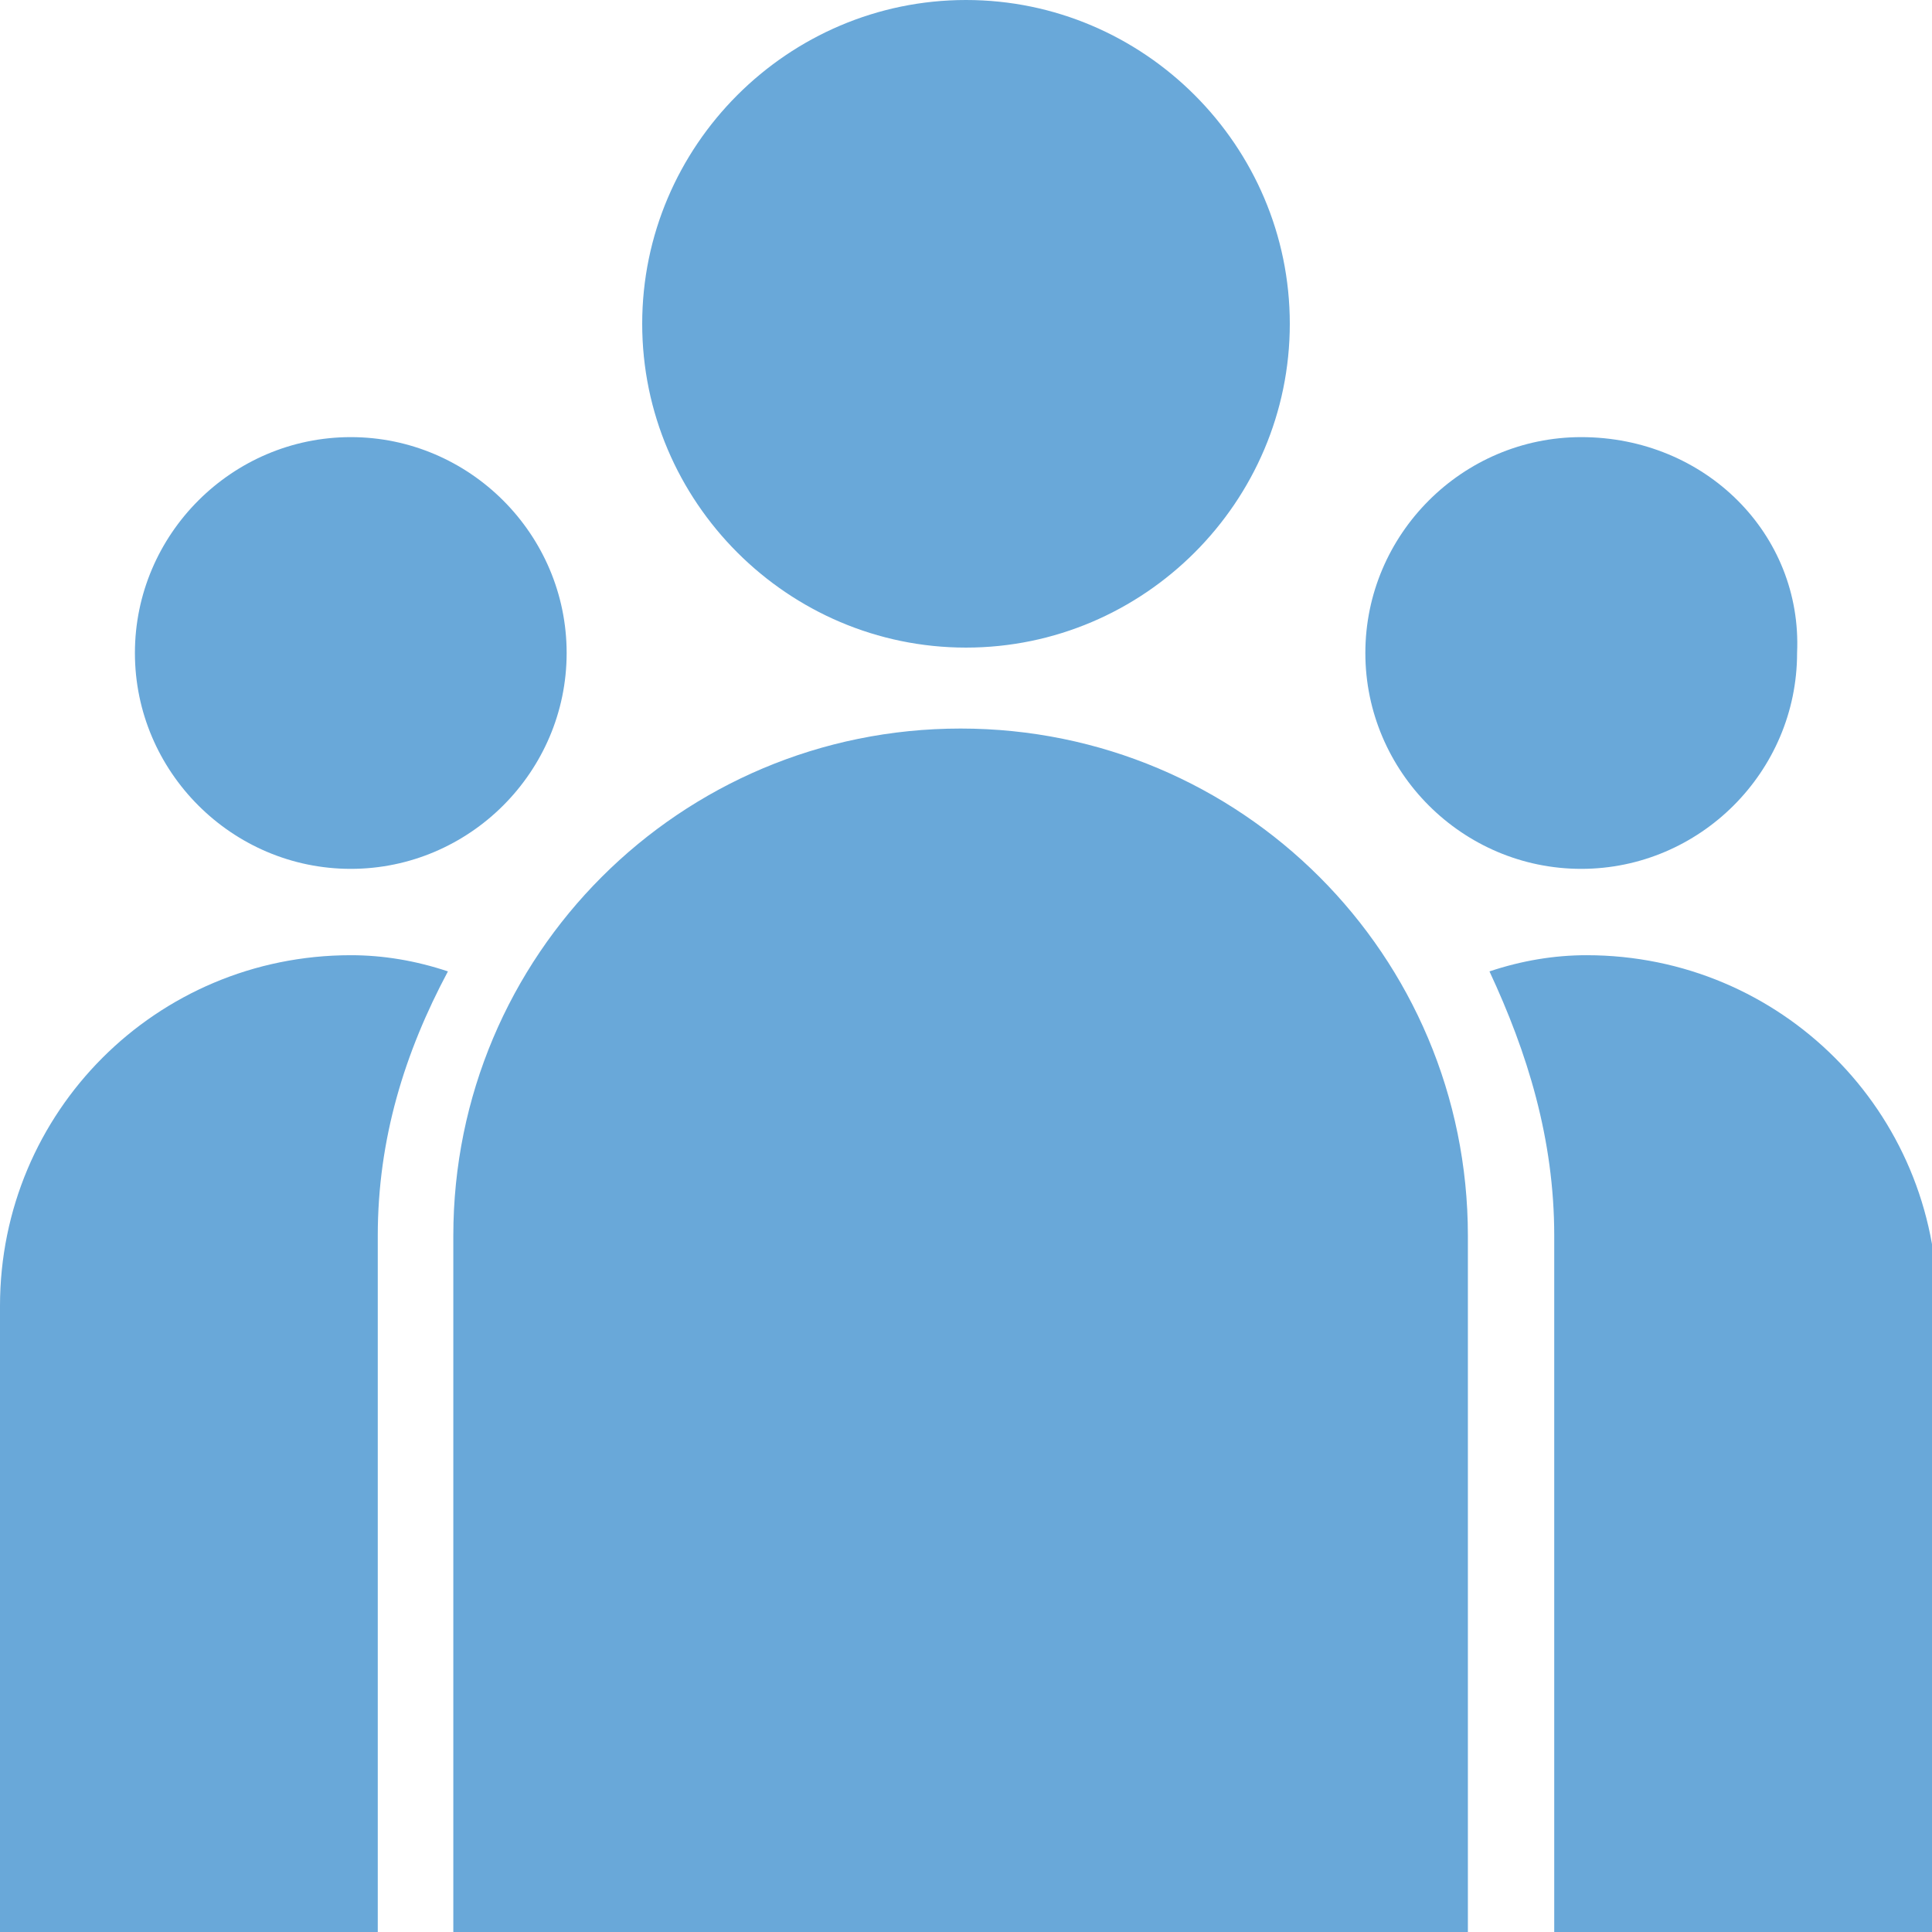
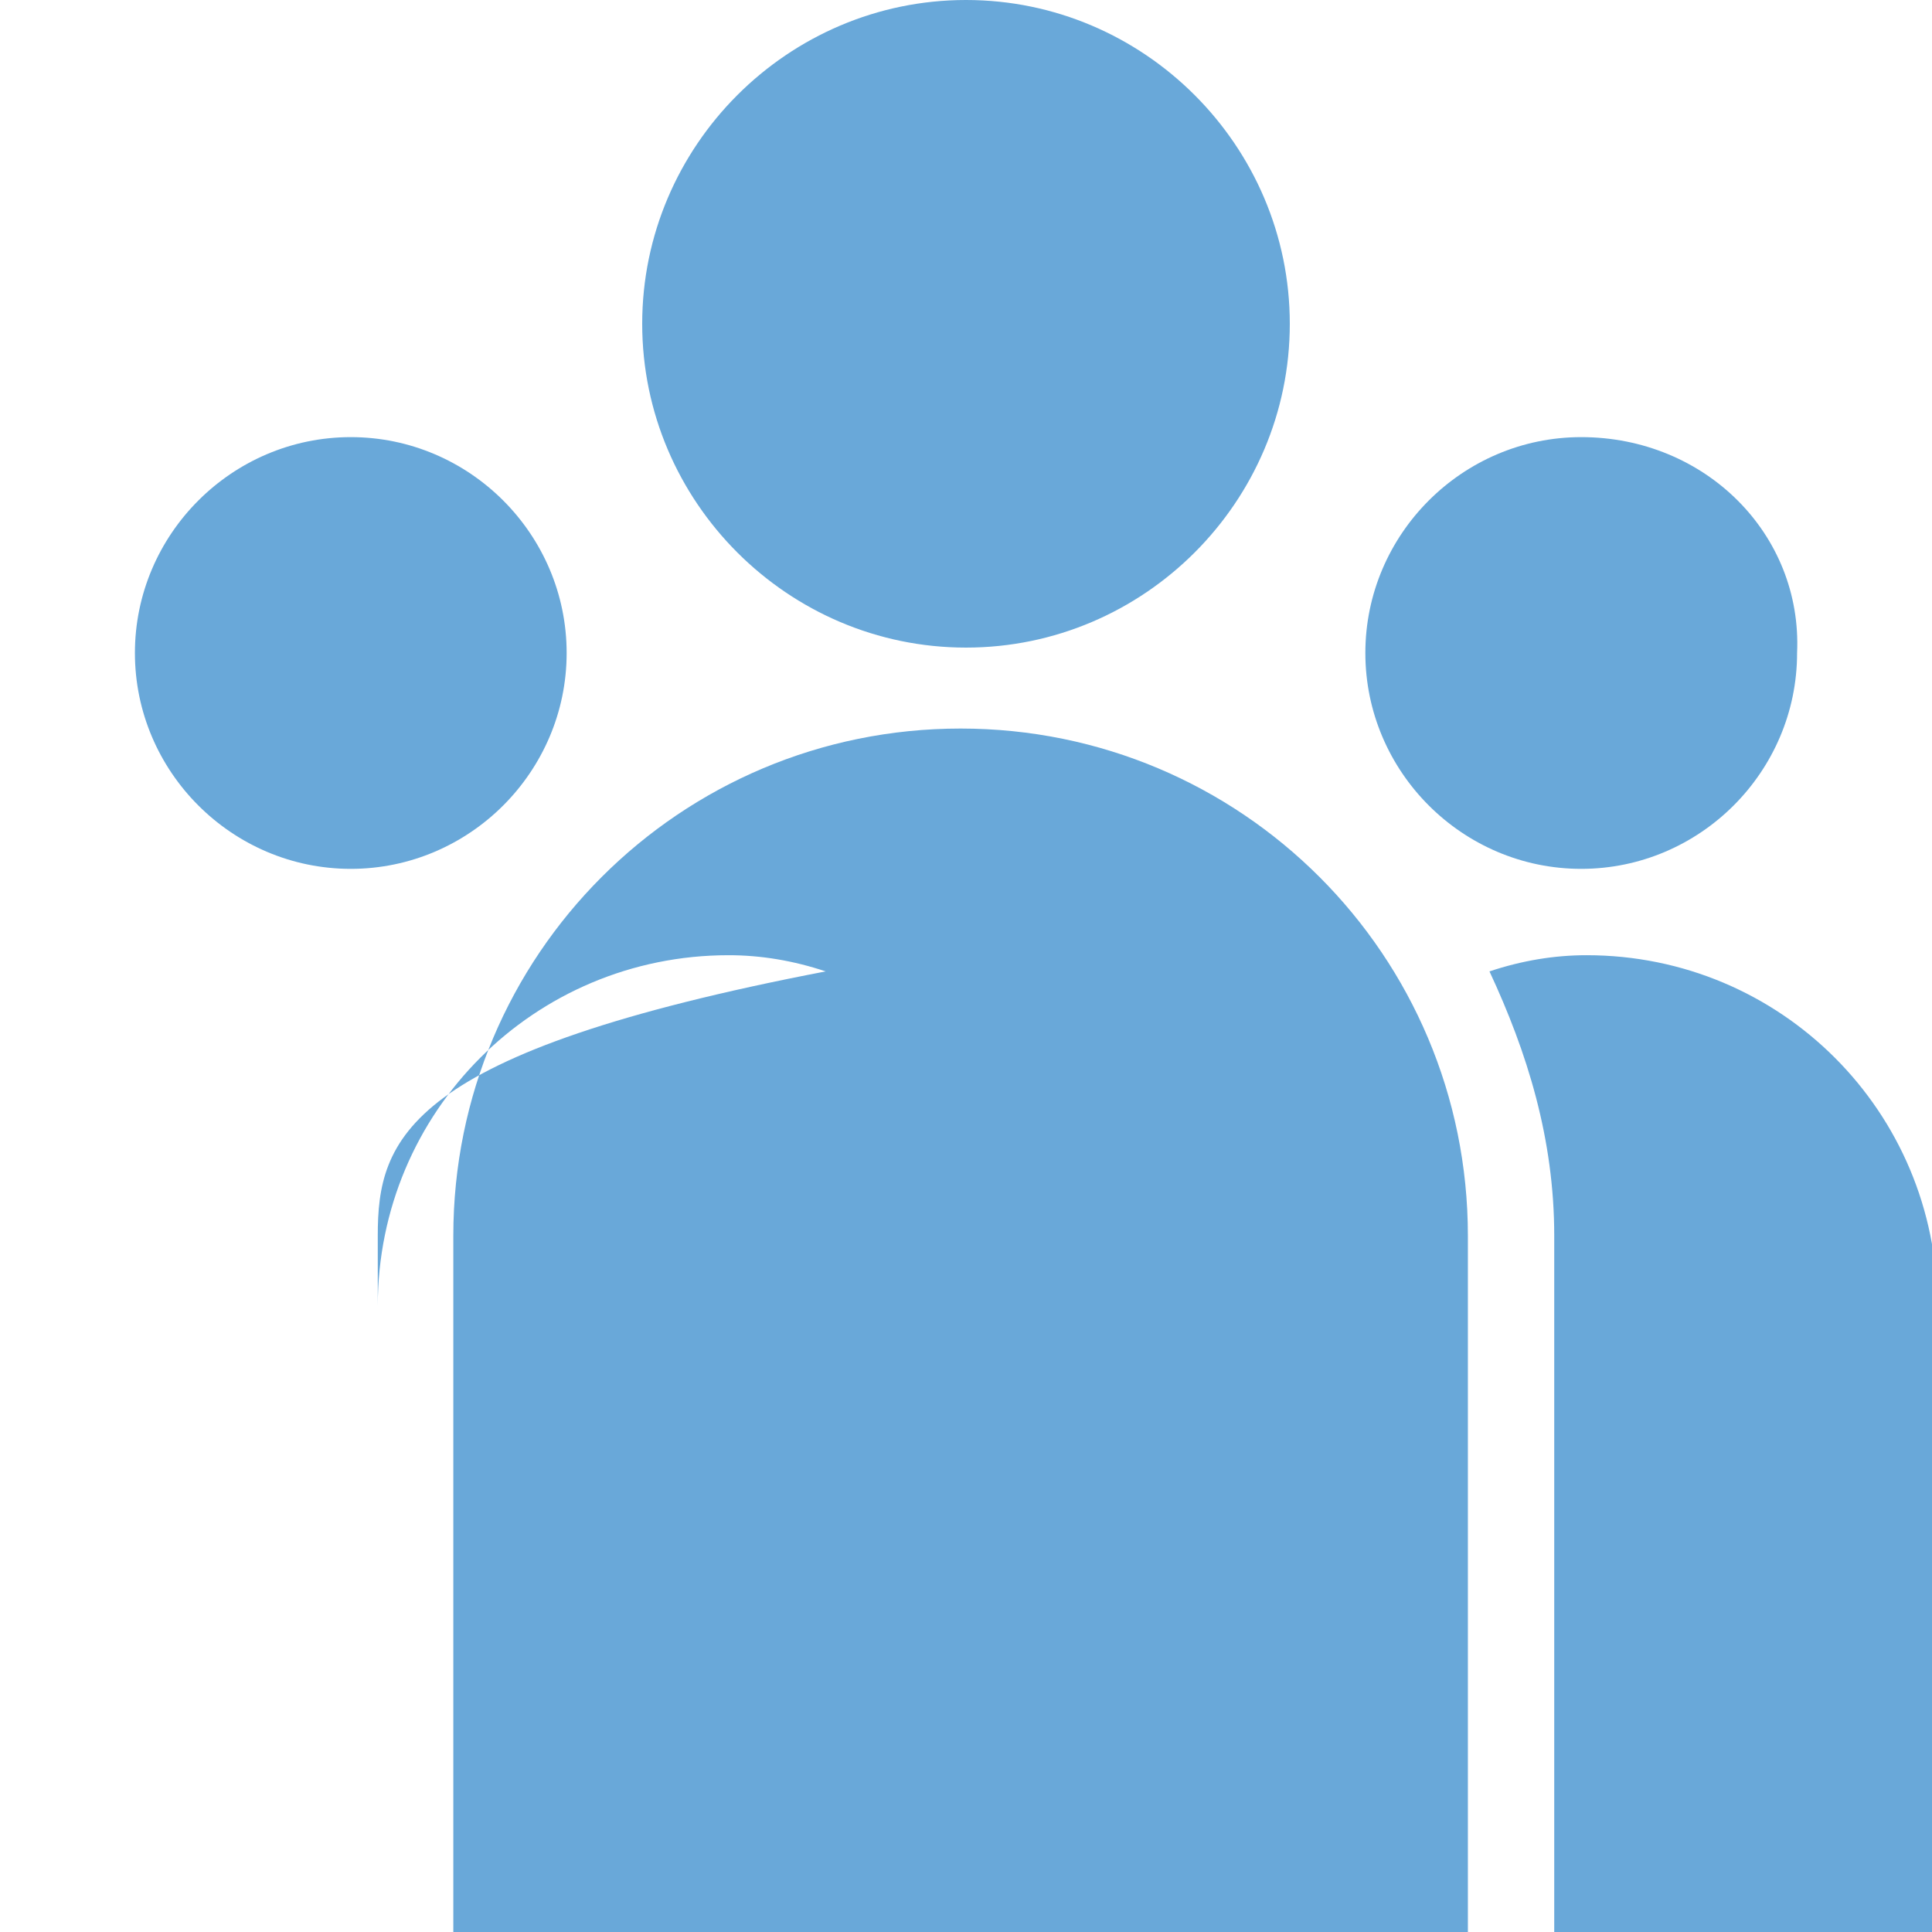
<svg xmlns="http://www.w3.org/2000/svg" version="1.1" id="Ebene_1" x="0px" y="0px" width="35.8px" height="35.8px" viewBox="0 0 35.8 35.8" enable-background="new 0 0 35.8 35.8" xml:space="preserve">
-   <path fill="#69A8D9" d="M29.3,8.1c-2.2,0-4,1.8-4,4c0,2.2,1.8,4,4,4c2.2,0,4-1.8,4-4C33.4,9.9,31.6,8.1,29.3,8.1L29.3,8.1z M6.5,8.1  c-2.2,0-4,1.8-4,4c0,2.2,1.8,4,4,4s4-1.8,4-4C10.5,9.9,8.7,8.1,6.5,8.1L6.5,8.1z M17.9,0c-3.3,0-6,2.7-6,6c0,3.3,2.7,6,6,6  c3.3,0,6-2.7,6-6C23.9,2.7,21.2,0,17.9,0L17.9,0z M35.8,35.8h-7V22.9c0-1.8-0.5-3.4-1.2-4.9c0.6-0.2,1.2-0.3,1.8-0.3  c3.6,0,6.5,2.9,6.5,6.5V35.8z M7,22.9v12.9H0V24.2c0-3.6,2.9-6.5,6.5-6.5c0.6,0,1.2,0.1,1.8,0.3C7.5,19.5,7,21.1,7,22.9L7,22.9z   M8.5,35.8h18.7V22.9c0-5.2-4.2-9.4-9.4-9.4c-5.2,0-9.4,4.2-9.4,9.4V35.8z M8.5,35.8" />
+   <path fill="#69A8D9" d="M29.3,8.1c-2.2,0-4,1.8-4,4c0,2.2,1.8,4,4,4c2.2,0,4-1.8,4-4C33.4,9.9,31.6,8.1,29.3,8.1L29.3,8.1z M6.5,8.1  c-2.2,0-4,1.8-4,4c0,2.2,1.8,4,4,4s4-1.8,4-4C10.5,9.9,8.7,8.1,6.5,8.1L6.5,8.1z M17.9,0c-3.3,0-6,2.7-6,6c0,3.3,2.7,6,6,6  c3.3,0,6-2.7,6-6C23.9,2.7,21.2,0,17.9,0L17.9,0z M35.8,35.8h-7V22.9c0-1.8-0.5-3.4-1.2-4.9c0.6-0.2,1.2-0.3,1.8-0.3  c3.6,0,6.5,2.9,6.5,6.5V35.8z M7,22.9v12.9V24.2c0-3.6,2.9-6.5,6.5-6.5c0.6,0,1.2,0.1,1.8,0.3C7.5,19.5,7,21.1,7,22.9L7,22.9z   M8.5,35.8h18.7V22.9c0-5.2-4.2-9.4-9.4-9.4c-5.2,0-9.4,4.2-9.4,9.4V35.8z M8.5,35.8" />
</svg>